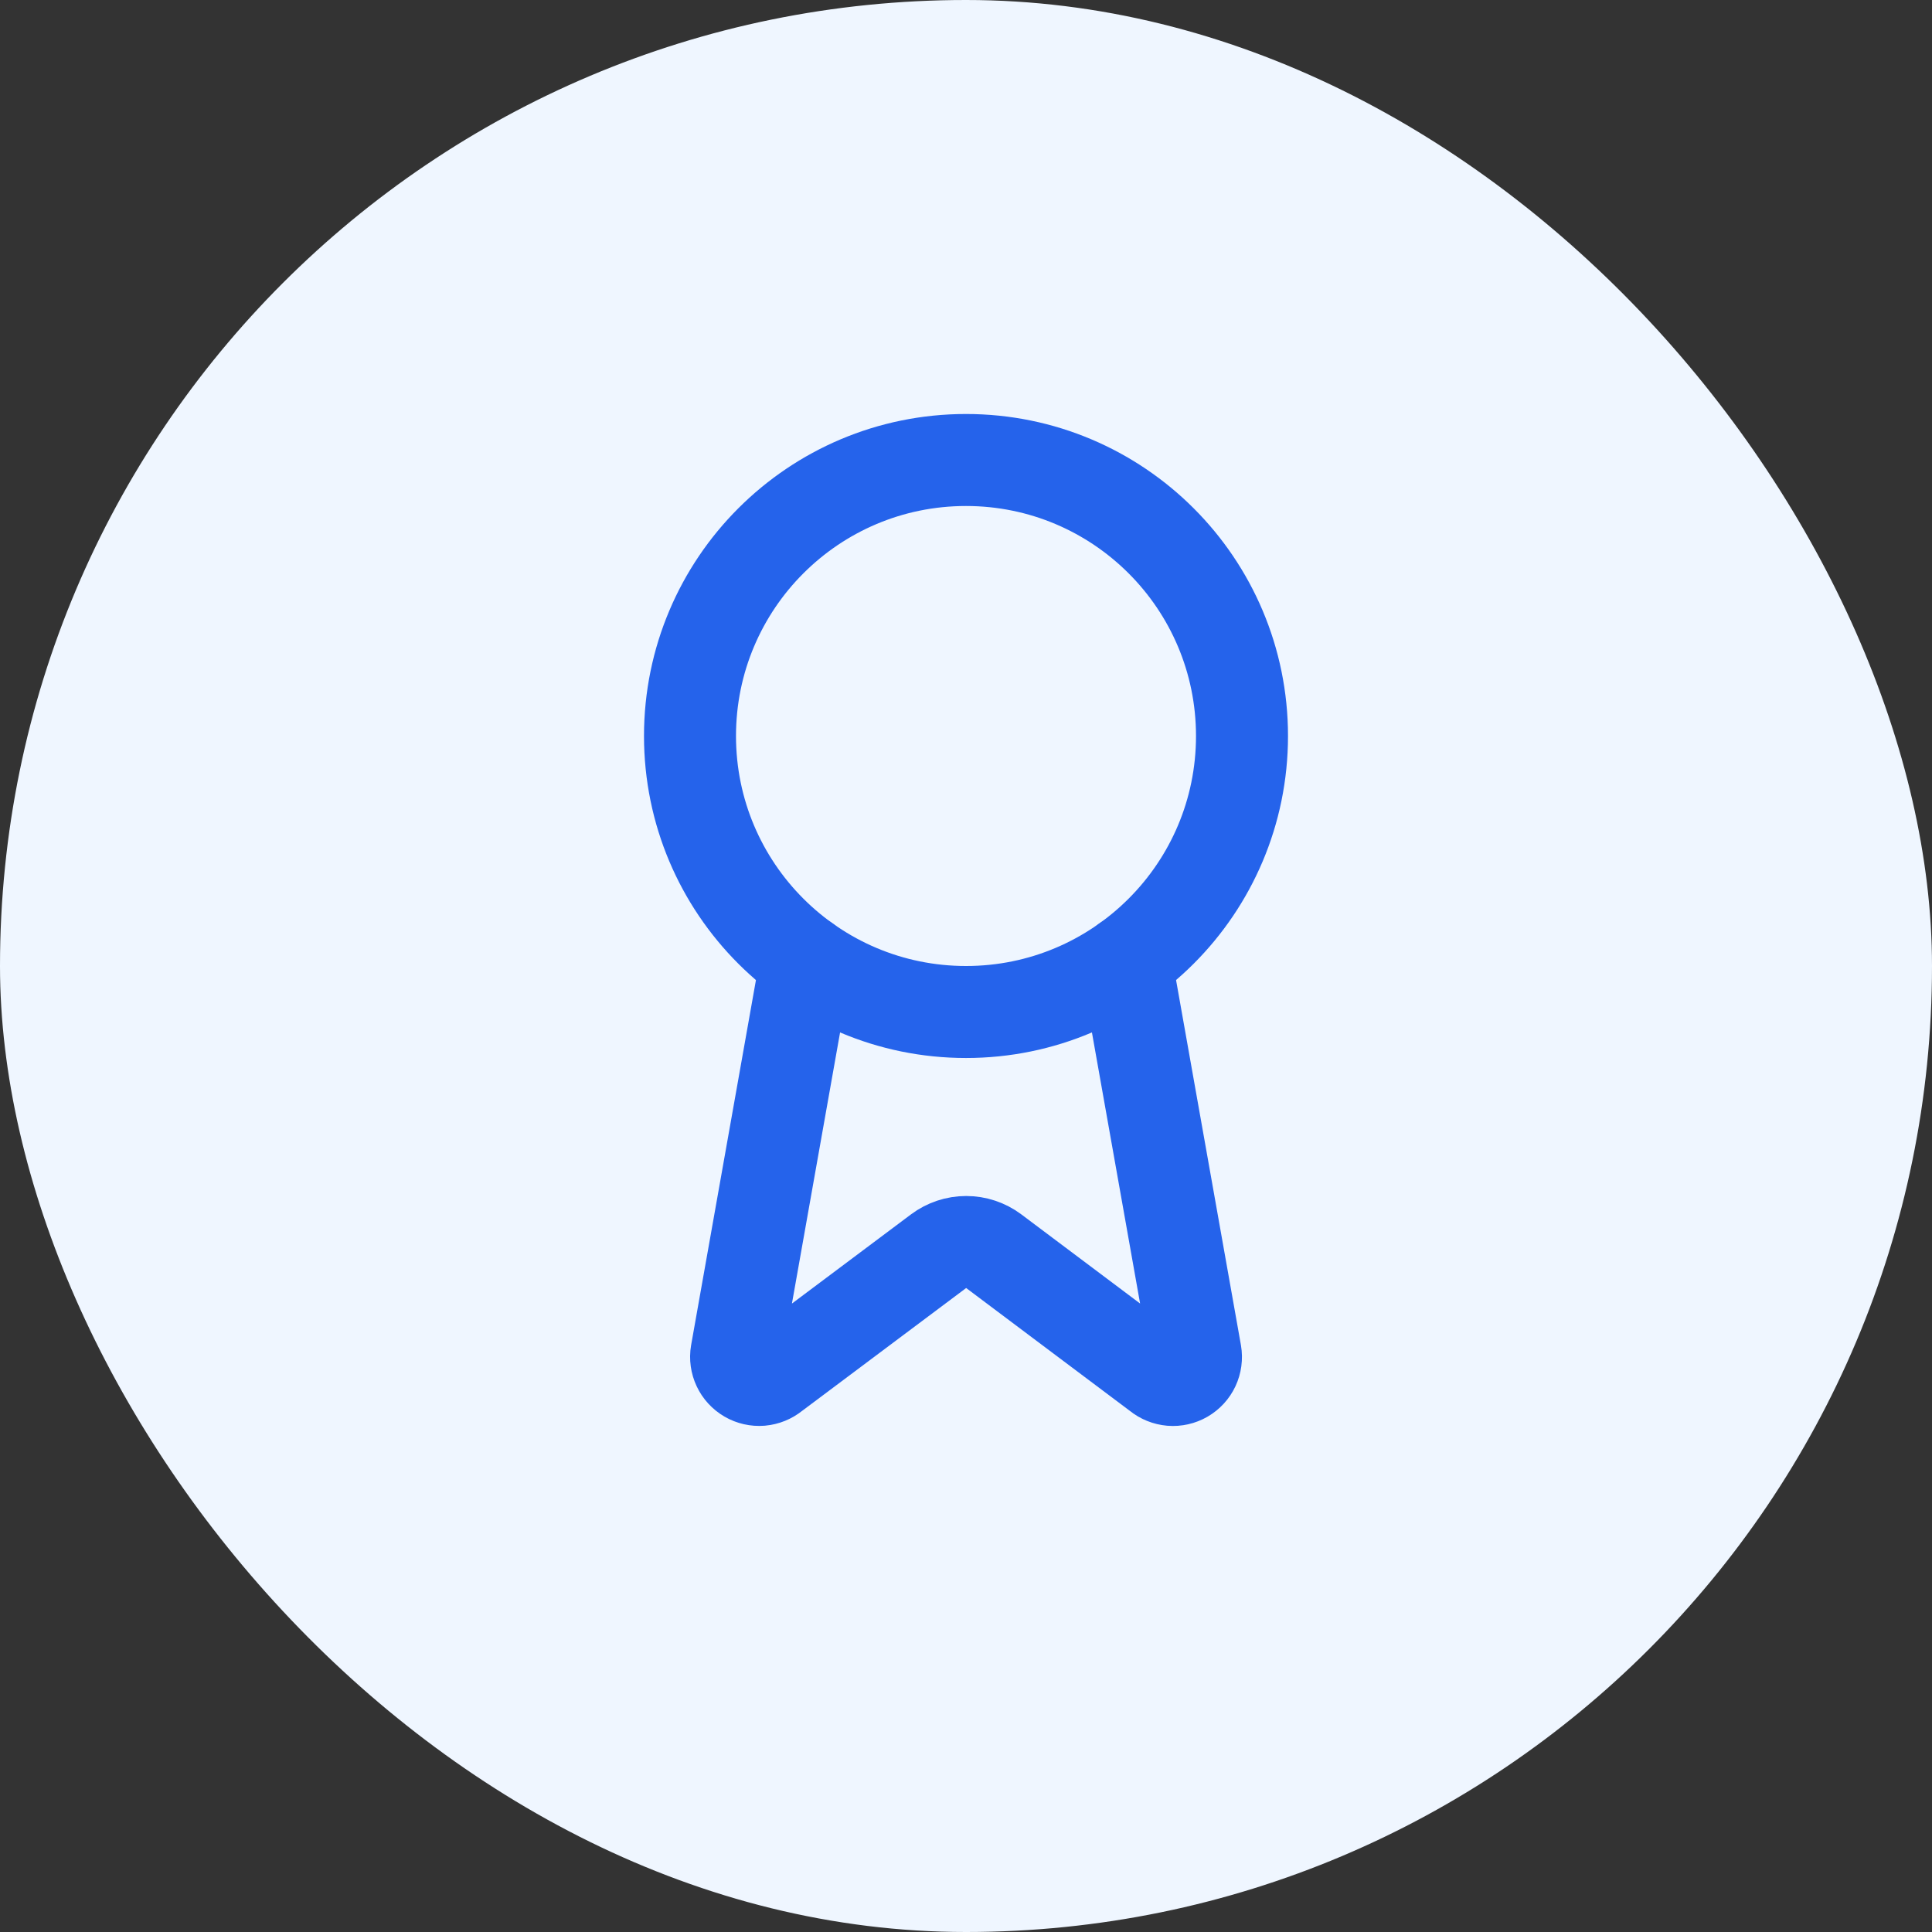
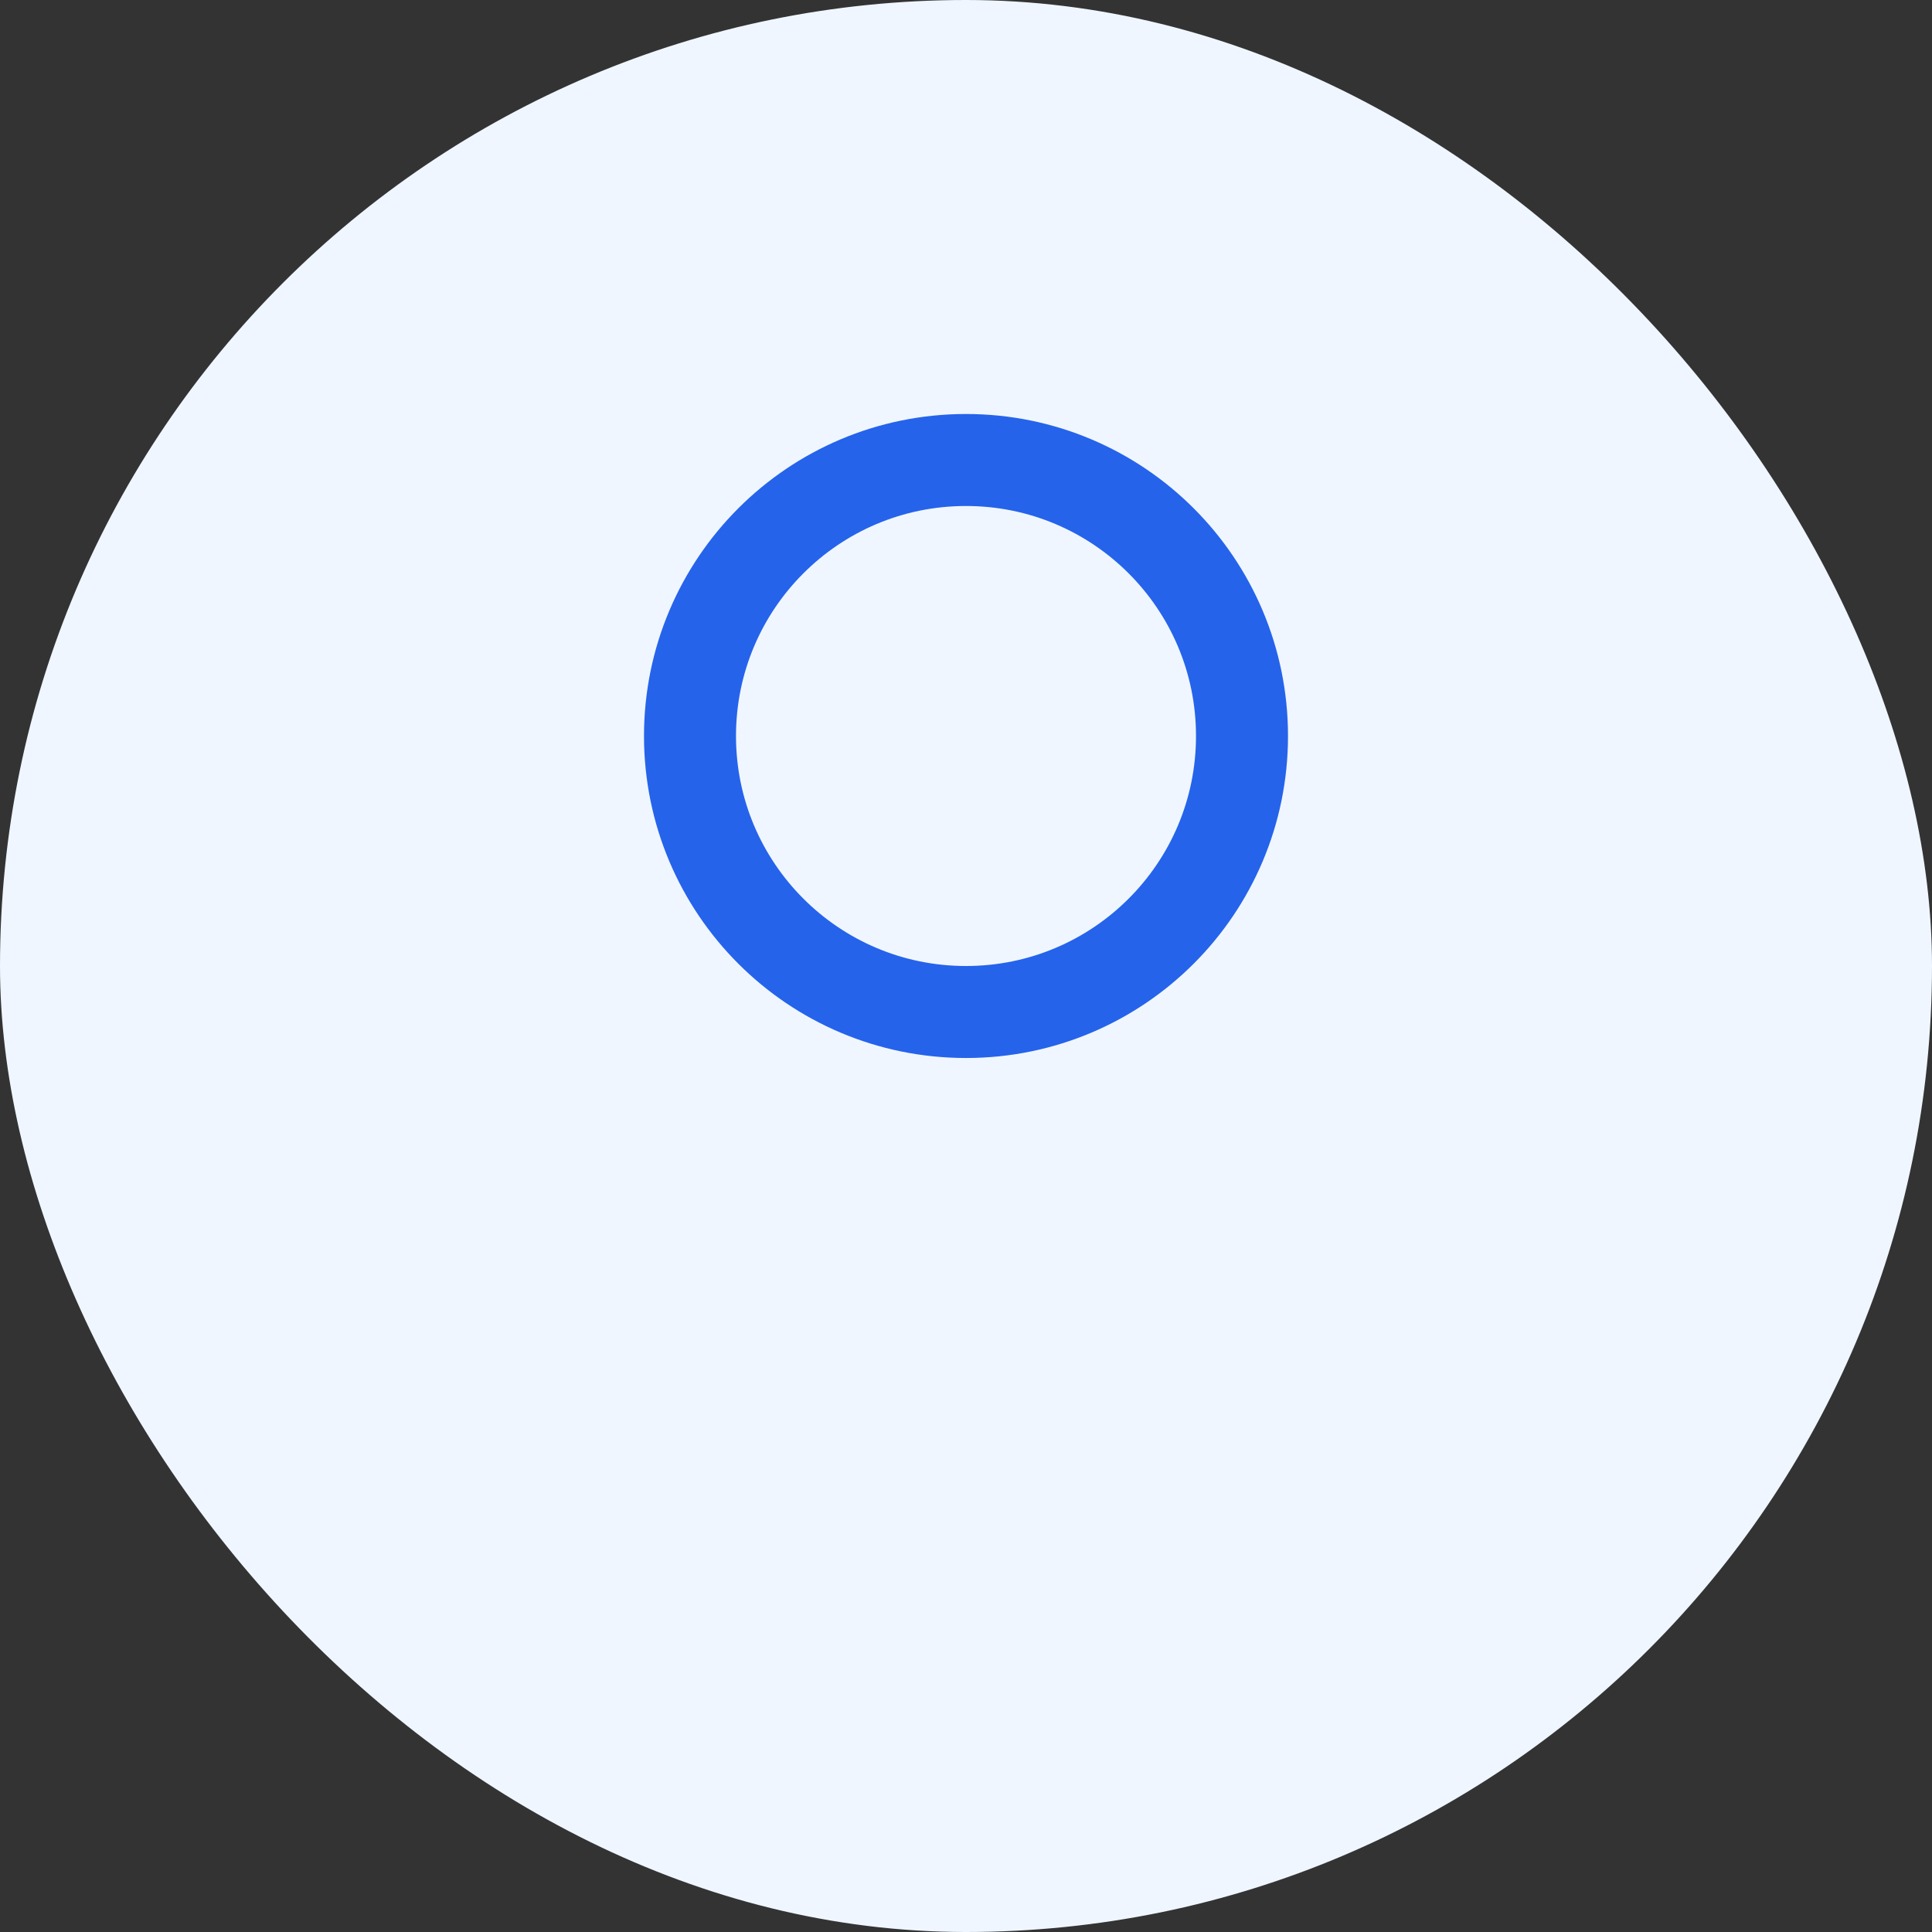
<svg xmlns="http://www.w3.org/2000/svg" width="42" height="42" viewBox="0 0 42 42" fill="none">
  <rect x="0" y="0" width="42" height="42" fill="#333333" stroke="none" />
  <rect width="42" height="42" rx="21" fill="#EFF6FF" />
-   <path d="M24.477 20.89L25.992 29.416C26.009 29.516 25.995 29.62 25.952 29.712C25.909 29.804 25.838 29.881 25.75 29.932C25.662 29.983 25.561 30.006 25.459 29.998C25.358 29.989 25.261 29.951 25.182 29.886L21.602 27.199C21.429 27.07 21.22 27 21.004 27C20.788 27 20.578 27.07 20.405 27.199L16.819 29.885C16.741 29.949 16.644 29.988 16.543 29.997C16.441 30.005 16.34 29.982 16.252 29.931C16.164 29.88 16.093 29.803 16.05 29.711C16.007 29.619 15.992 29.516 16.009 29.416L17.523 20.89" stroke="#2563EB" stroke-width="2" stroke-linecap="round" stroke-linejoin="round" />
  <path d="M21 22C24.314 22 27 19.314 27 16C27 12.686 24.314 10 21 10C17.686 10 15 12.686 15 16C15 19.314 17.686 22 21 22Z" stroke="#2563EB" stroke-width="2" stroke-linecap="round" stroke-linejoin="round" />
</svg>